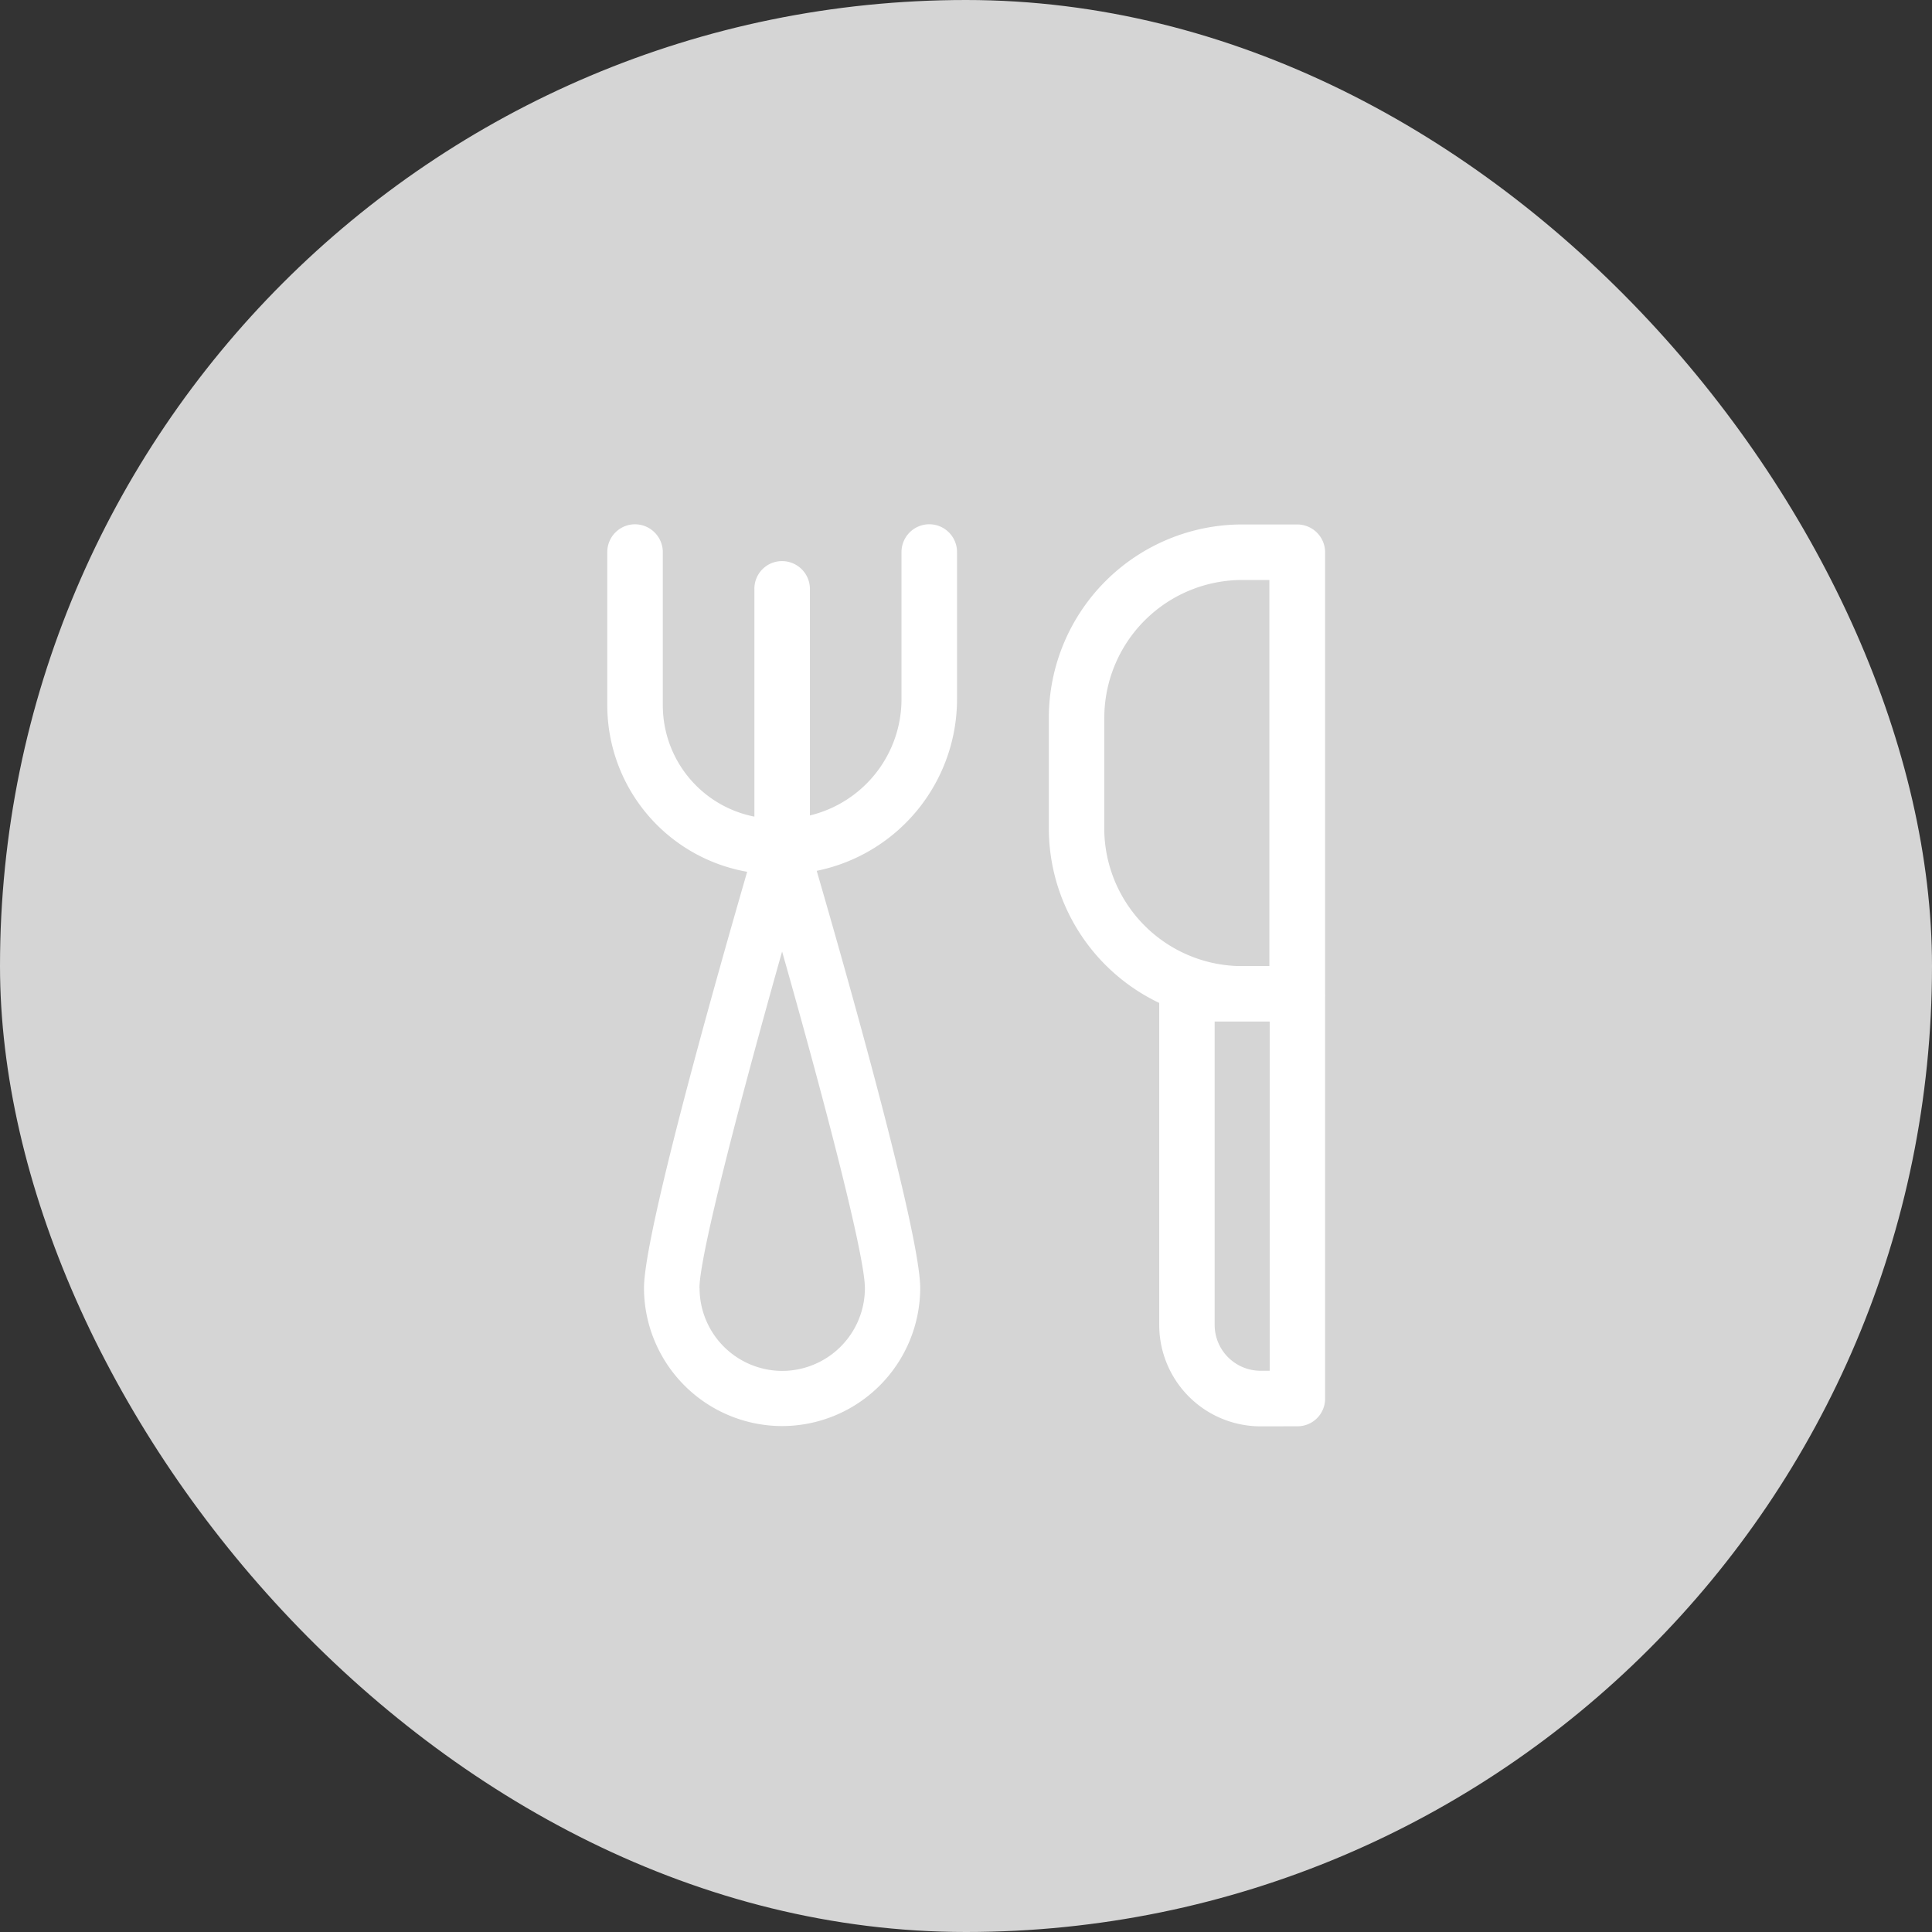
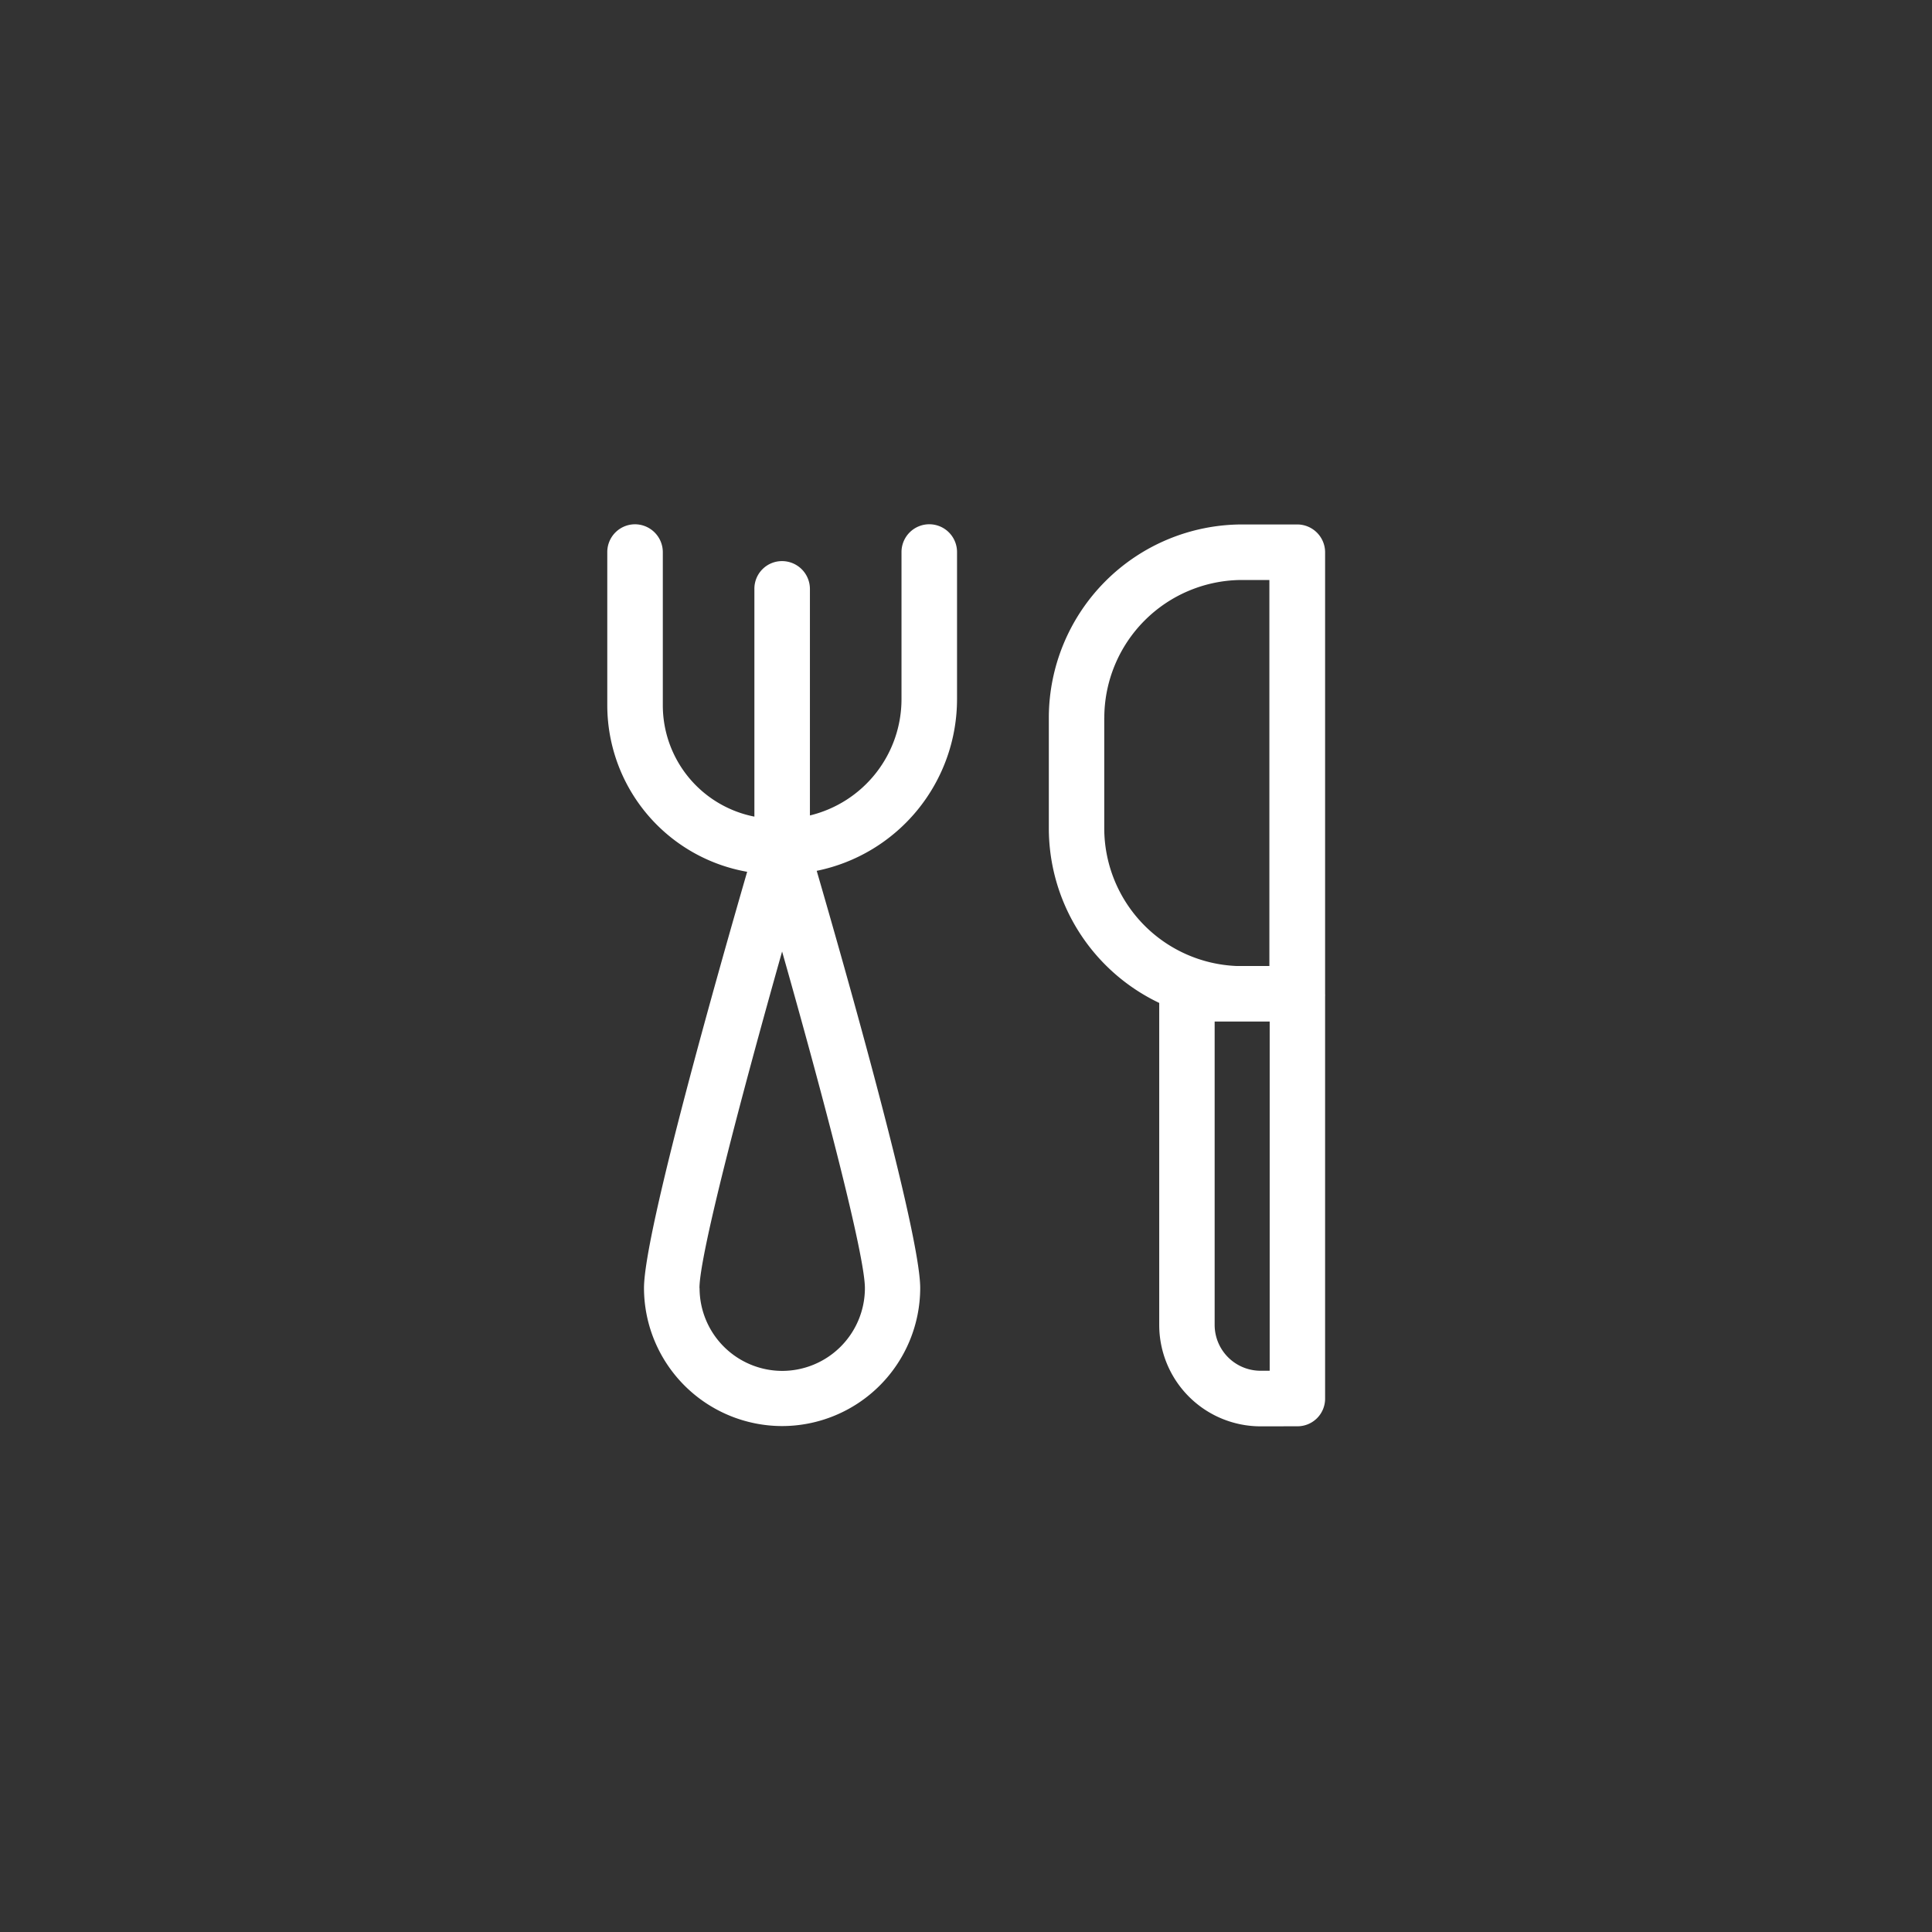
<svg xmlns="http://www.w3.org/2000/svg" width="70" height="70" viewBox="0 0 70 70">
  <rect x="0" y="0" width="70" height="70" fill="#333333" stroke="none" />
  <defs>
    <style>
      .cls-1 {
        fill: #d5d5d5;
      }

      .cls-2 {
        fill: #fff;
      }
    </style>
  </defs>
  <g id="グループ_2495" data-name="グループ 2495" transform="translate(18082.324 23.324)">
-     <rect id="長方形_1786" data-name="長方形 1786" class="cls-1" width="70" height="70" rx="35" transform="translate(-18082.324 -23.324)" />
    <g id="グループ_2476" data-name="グループ 2476" transform="translate(-18061.725 -5.921)">
      <g id="グループ_2475" data-name="グループ 2475" transform="translate(0 0)">
        <path id="合体_4" data-name="合体 4" class="cls-2" d="M16712.734-122.391a3.674,3.674,0,0,1-3.666-3.671v-11.67a7.013,7.013,0,0,1-4-6.33v-4a7.011,7.011,0,0,1,7-7.006h2a1.01,1.01,0,0,1,1.01,1.007v16a.7.7,0,0,1,0,.092V-123.4a1,1,0,0,1-1,1.007Zm-1.658-3.671a1.664,1.664,0,0,0,1.658,1.657h.336v-12.652h-1.994Zm-4-22v4a5,5,0,0,0,4.795,4.992h1.188v-13.986h-.99A5,5,0,0,0,16707.078-148.064ZM16690.4-127.4c0-2.023,2.76-11.707,3.738-15.083a6.131,6.131,0,0,1-5.068-6.03v-5.554a1.006,1.006,0,0,1,1-1.007,1.011,1.011,0,0,1,1.012,1.007v5.554a4.112,4.112,0,0,0,3.318,4.031v-8.251a1,1,0,0,1,1-1.007,1.011,1.011,0,0,1,1.012,1.007v8.208a4.336,4.336,0,0,0,3.318-4.211v-5.332a1.008,1.008,0,0,1,1.006-1.007,1.006,1.006,0,0,1,1.006,1.007v5.332a6.351,6.351,0,0,1-5.084,6.218c.973,3.344,3.75,13.087,3.75,15.117a5.01,5.01,0,0,1-5.008,5A5.012,5.012,0,0,1,16690.4-127.4Zm2.014,0a3,3,0,0,0,2.99,3,3,3,0,0,0,3-3c0-1.187-1.49-6.875-3-12.195C16693.9-134.271,16692.41-128.583,16692.41-127.4Z" transform="translate(-16687.666 156.667)" />
      </g>
    </g>
  </g>
</svg>